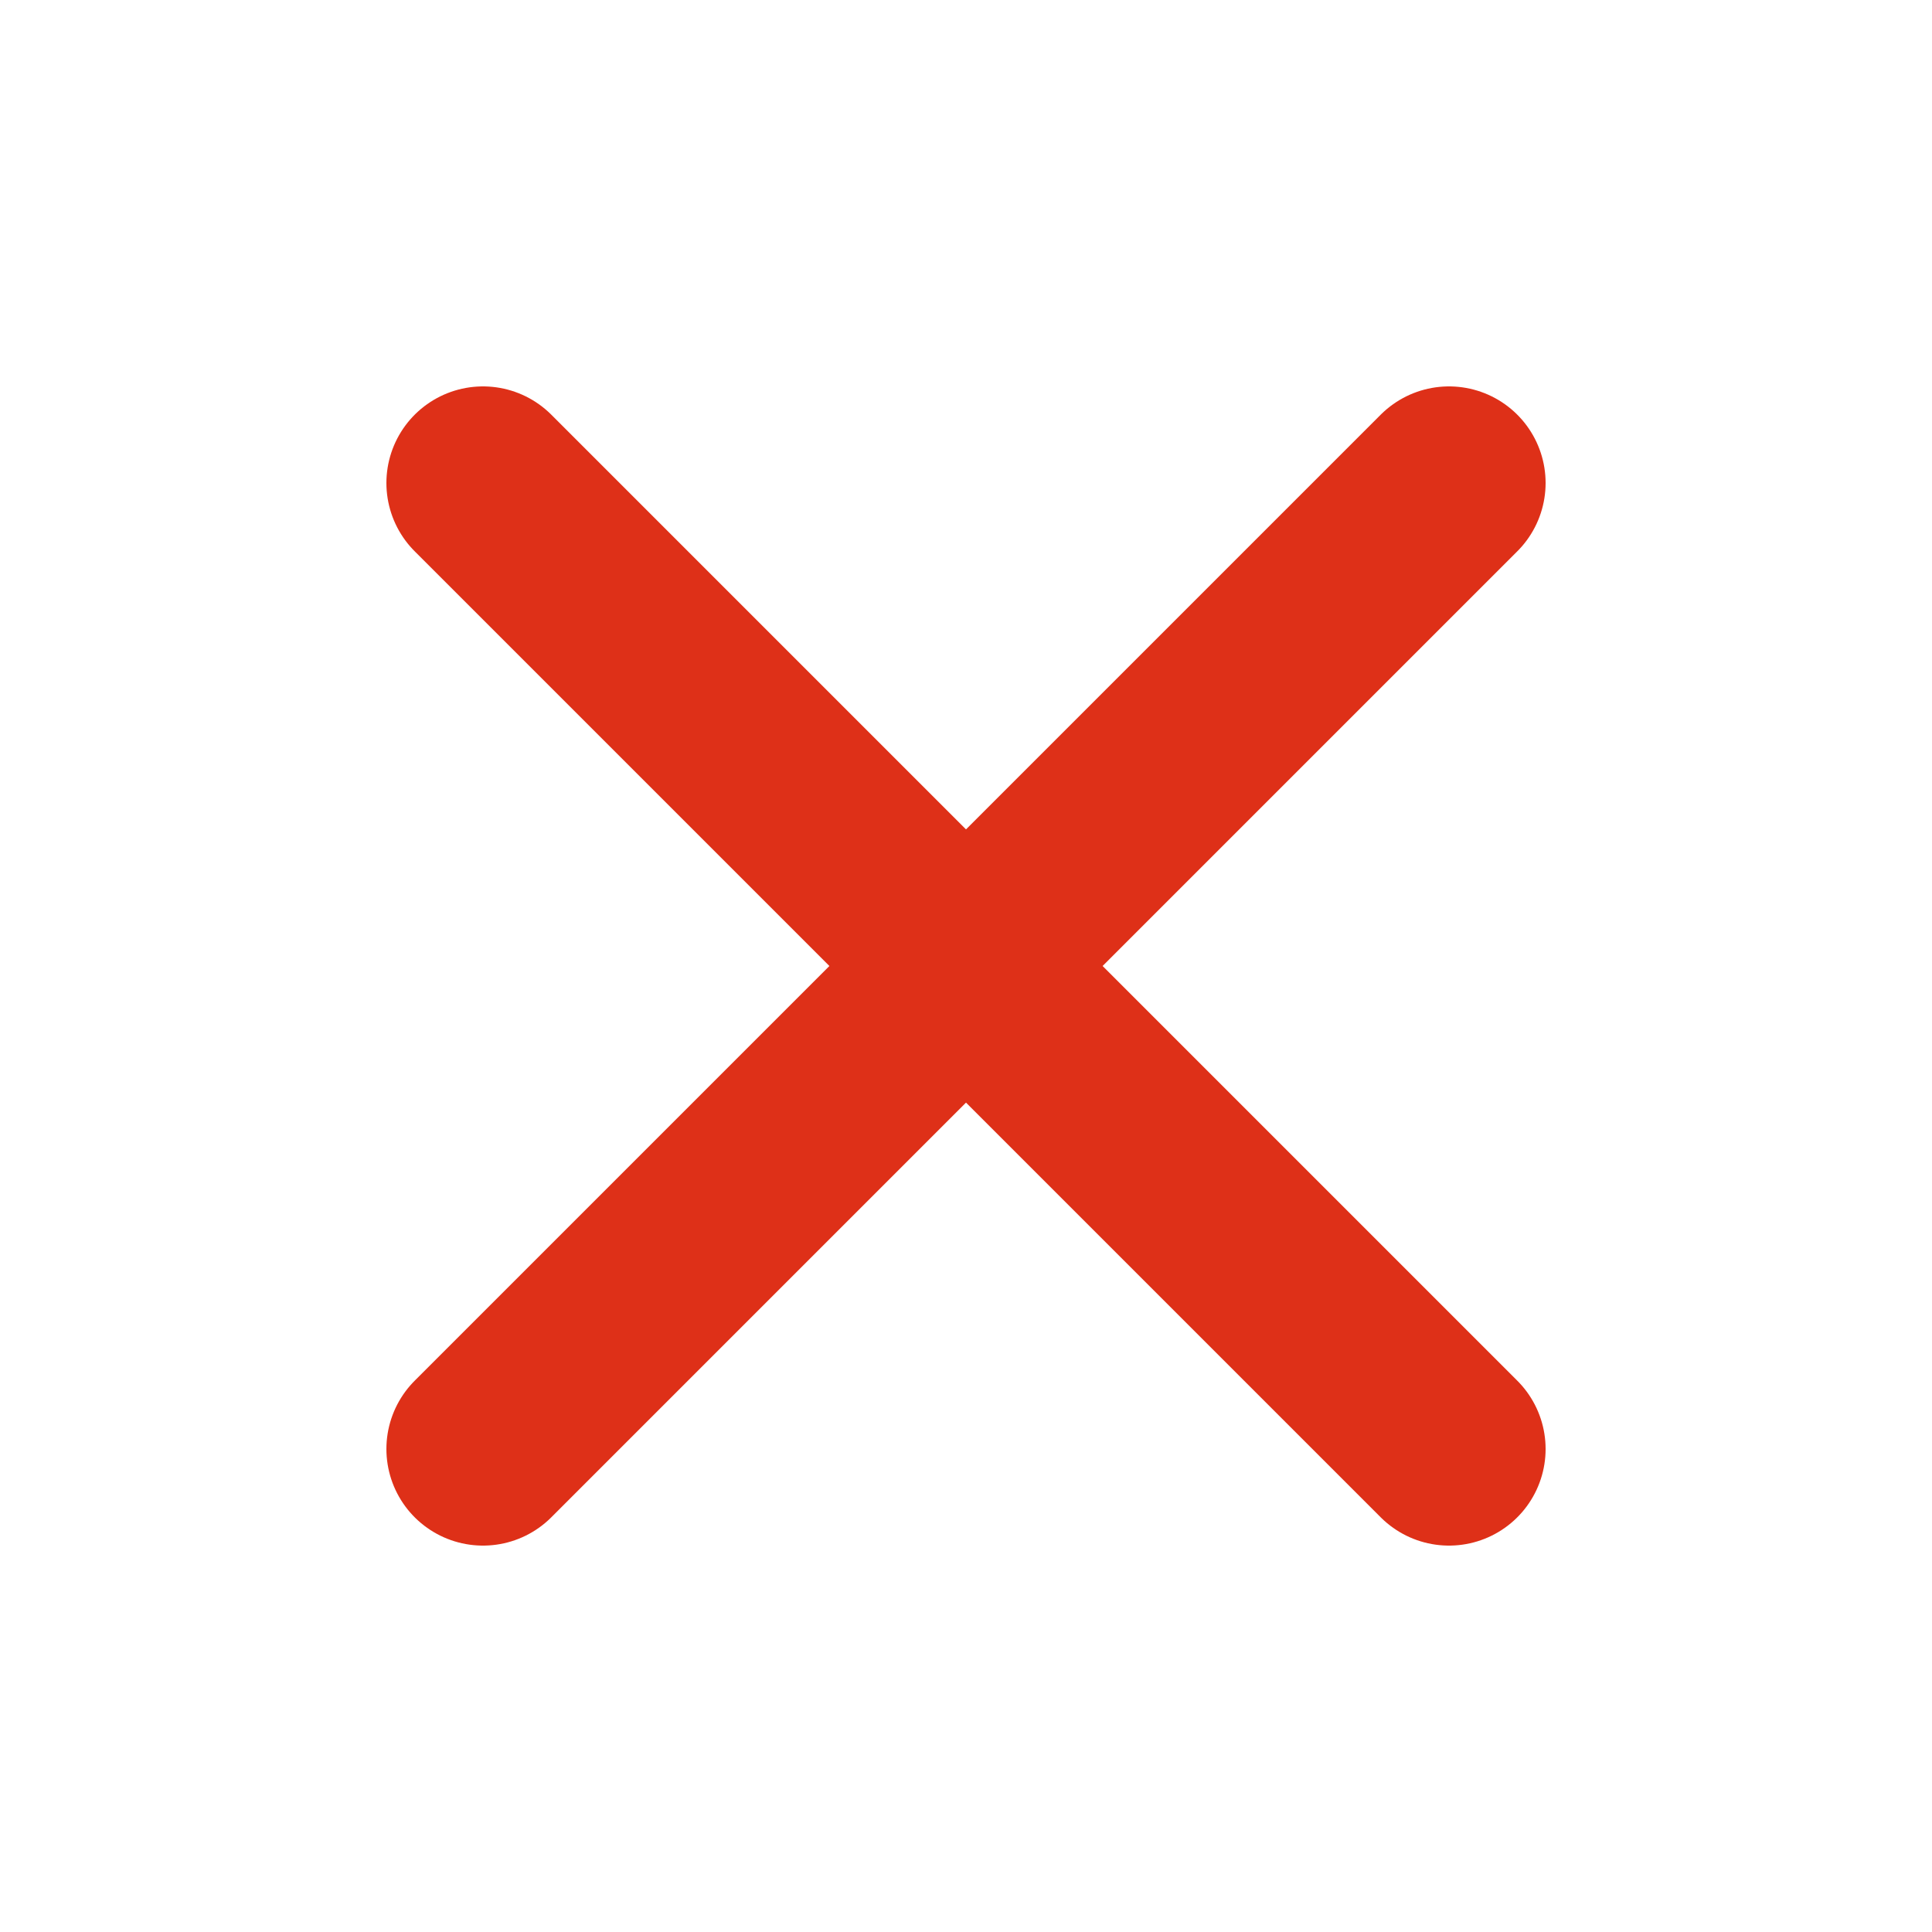
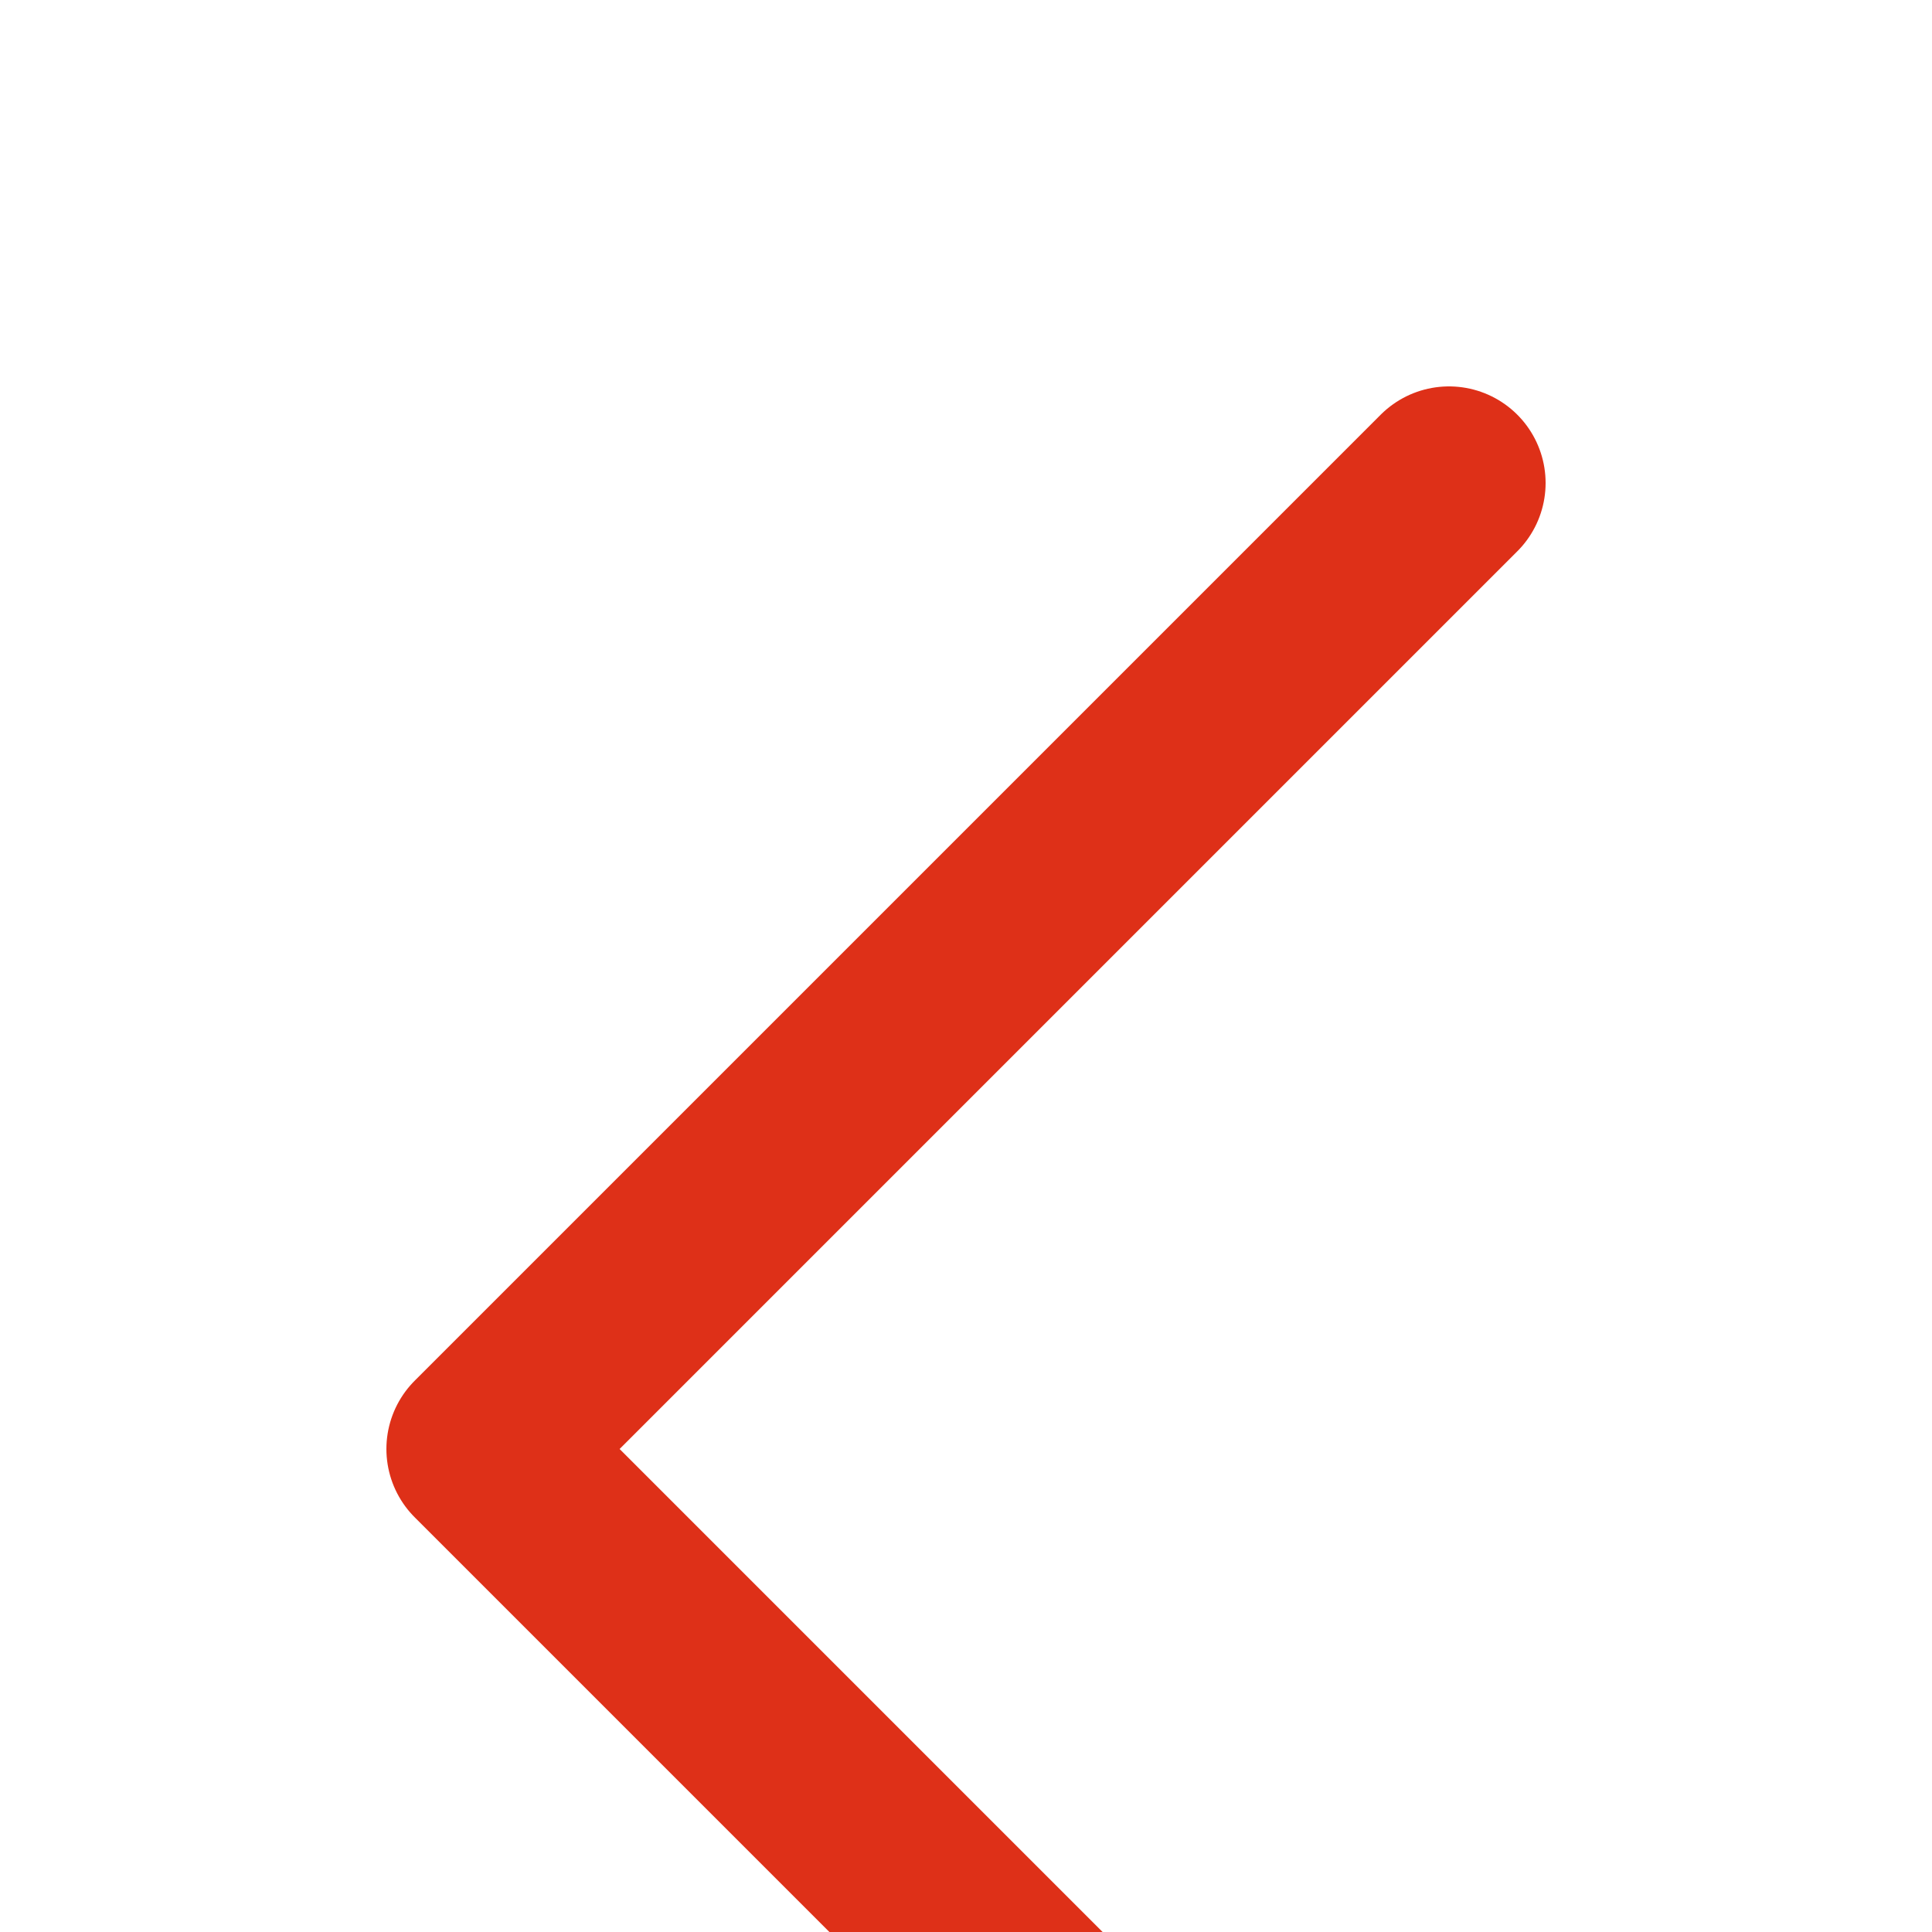
<svg xmlns="http://www.w3.org/2000/svg" width="20" height="20" fill="none" viewBox="0 0 20 20">
-   <path stroke="#DE3018" stroke-linecap="round" stroke-linejoin="round" stroke-width="2" d="M15 5 5 15M5 5l10 10" />
+   <path stroke="#DE3018" stroke-linecap="round" stroke-linejoin="round" stroke-width="2" d="M15 5 5 15l10 10" />
</svg>